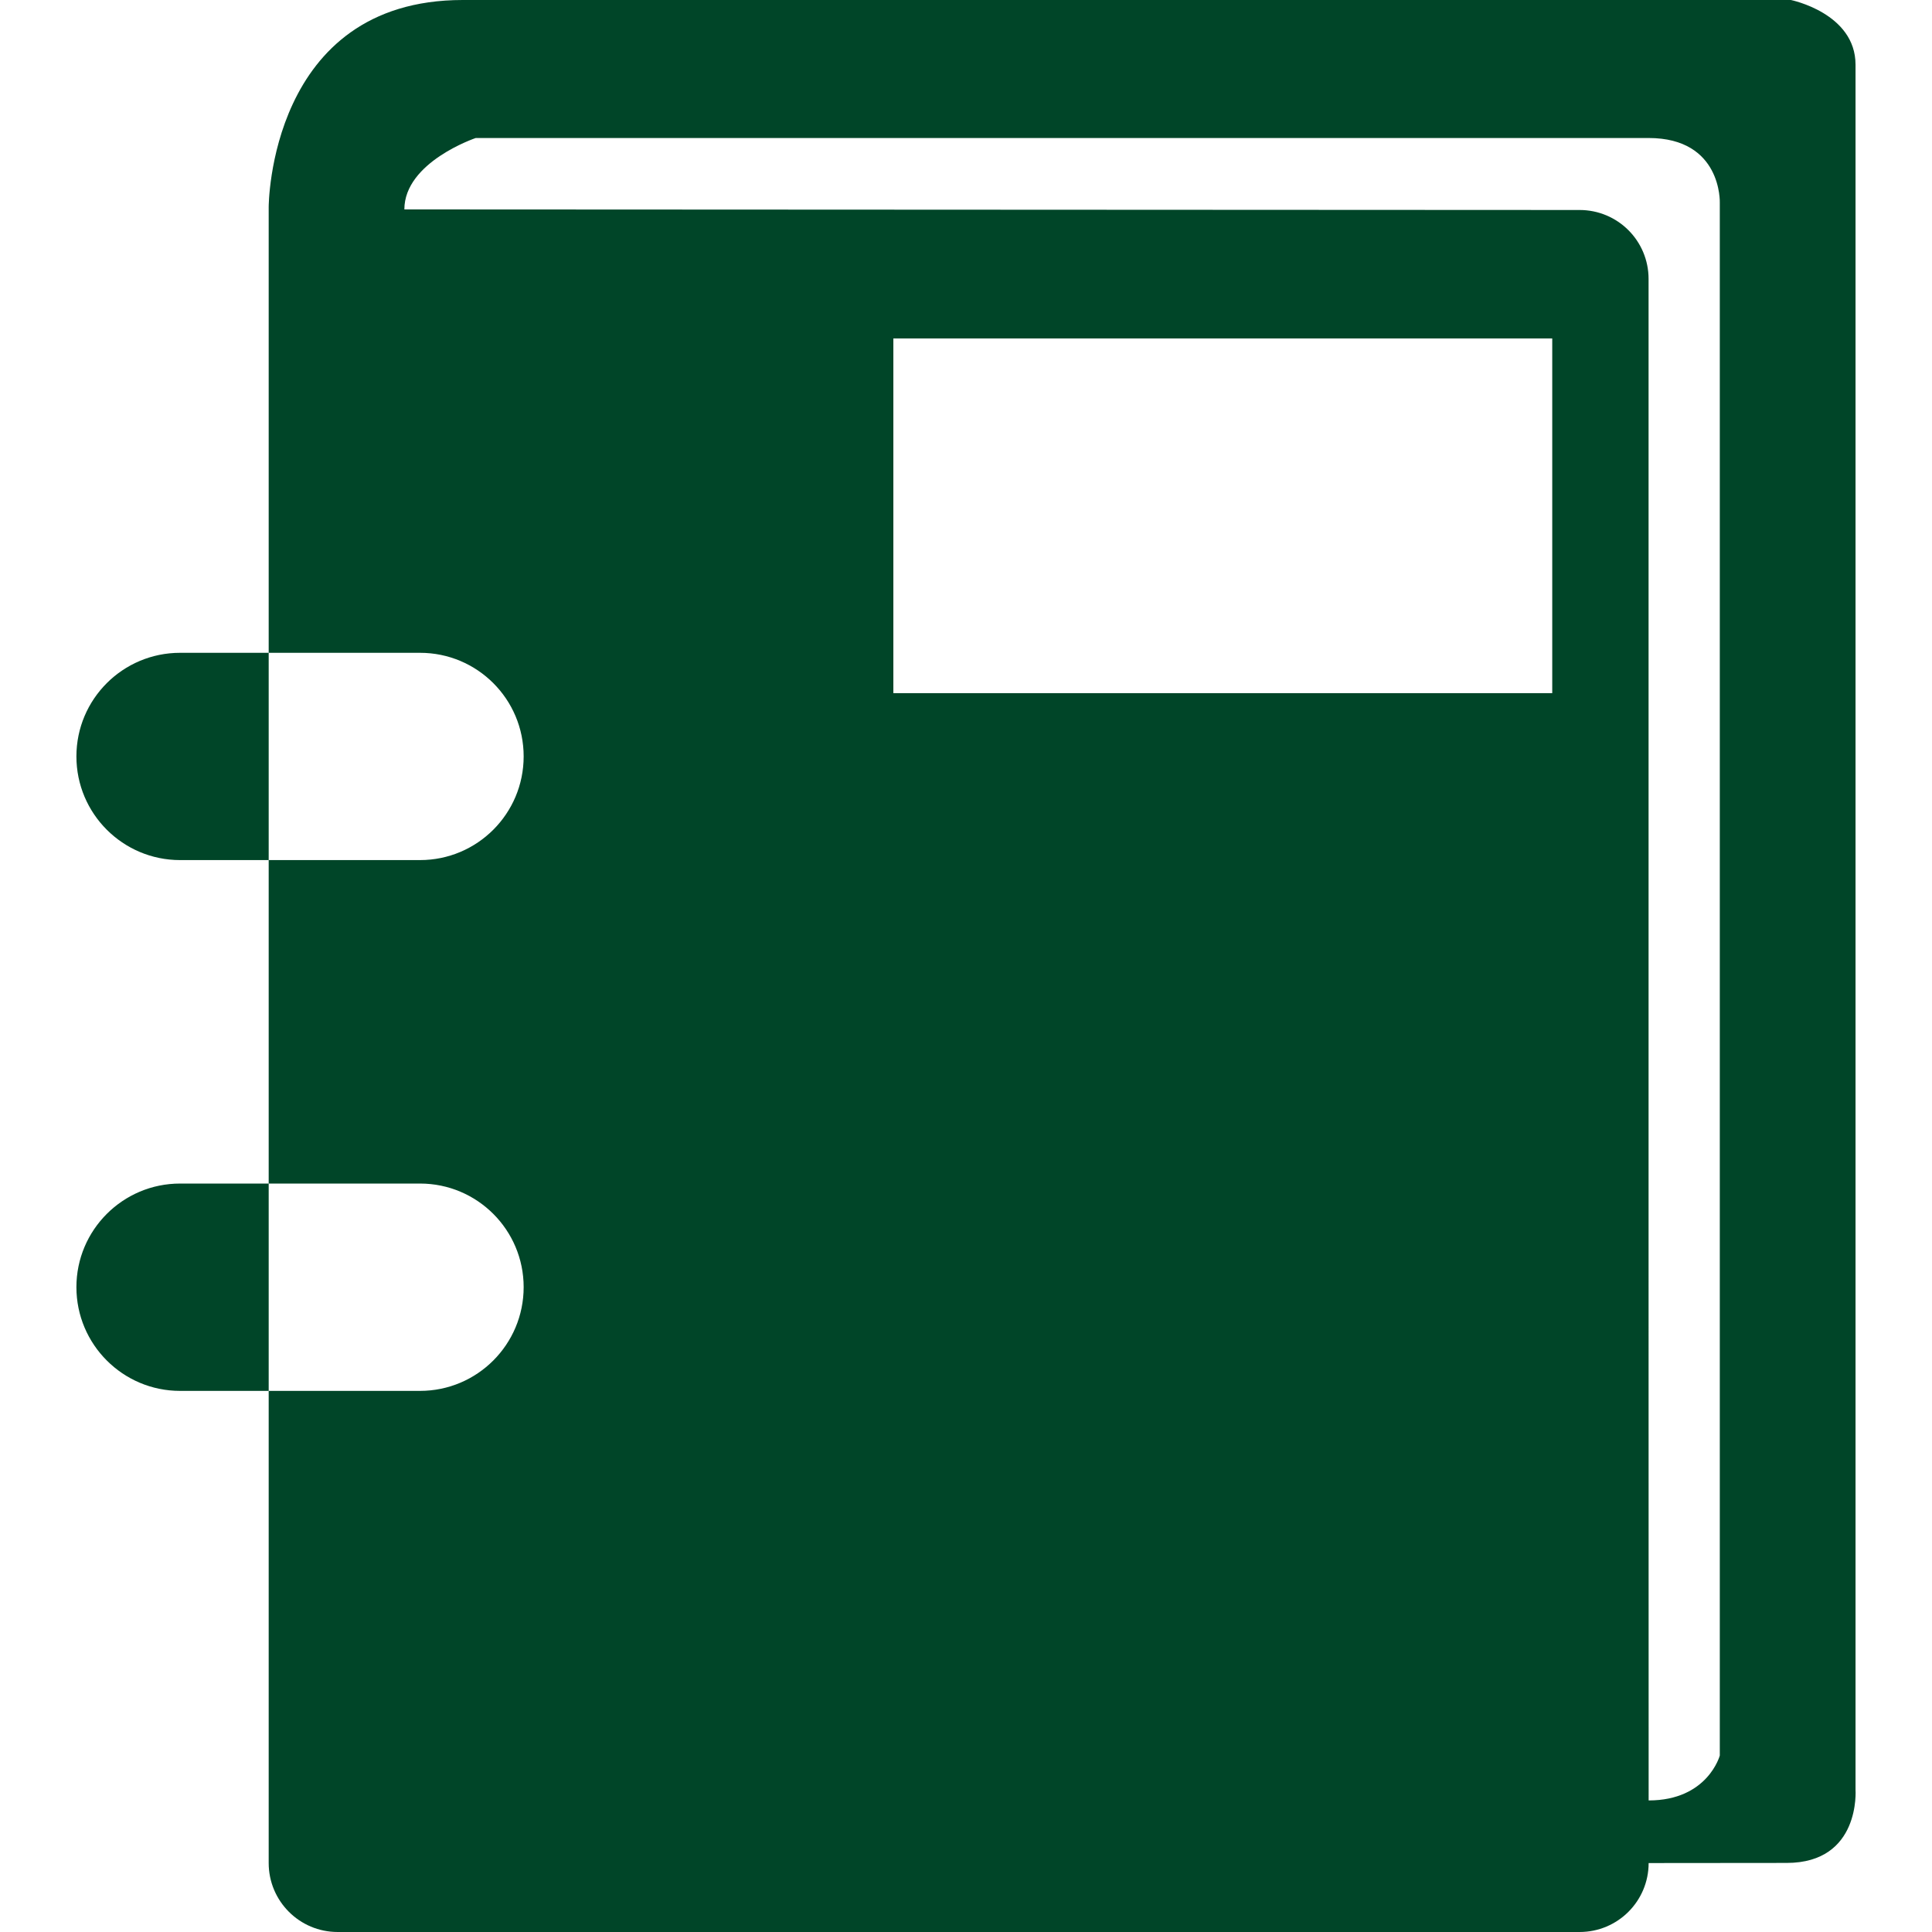
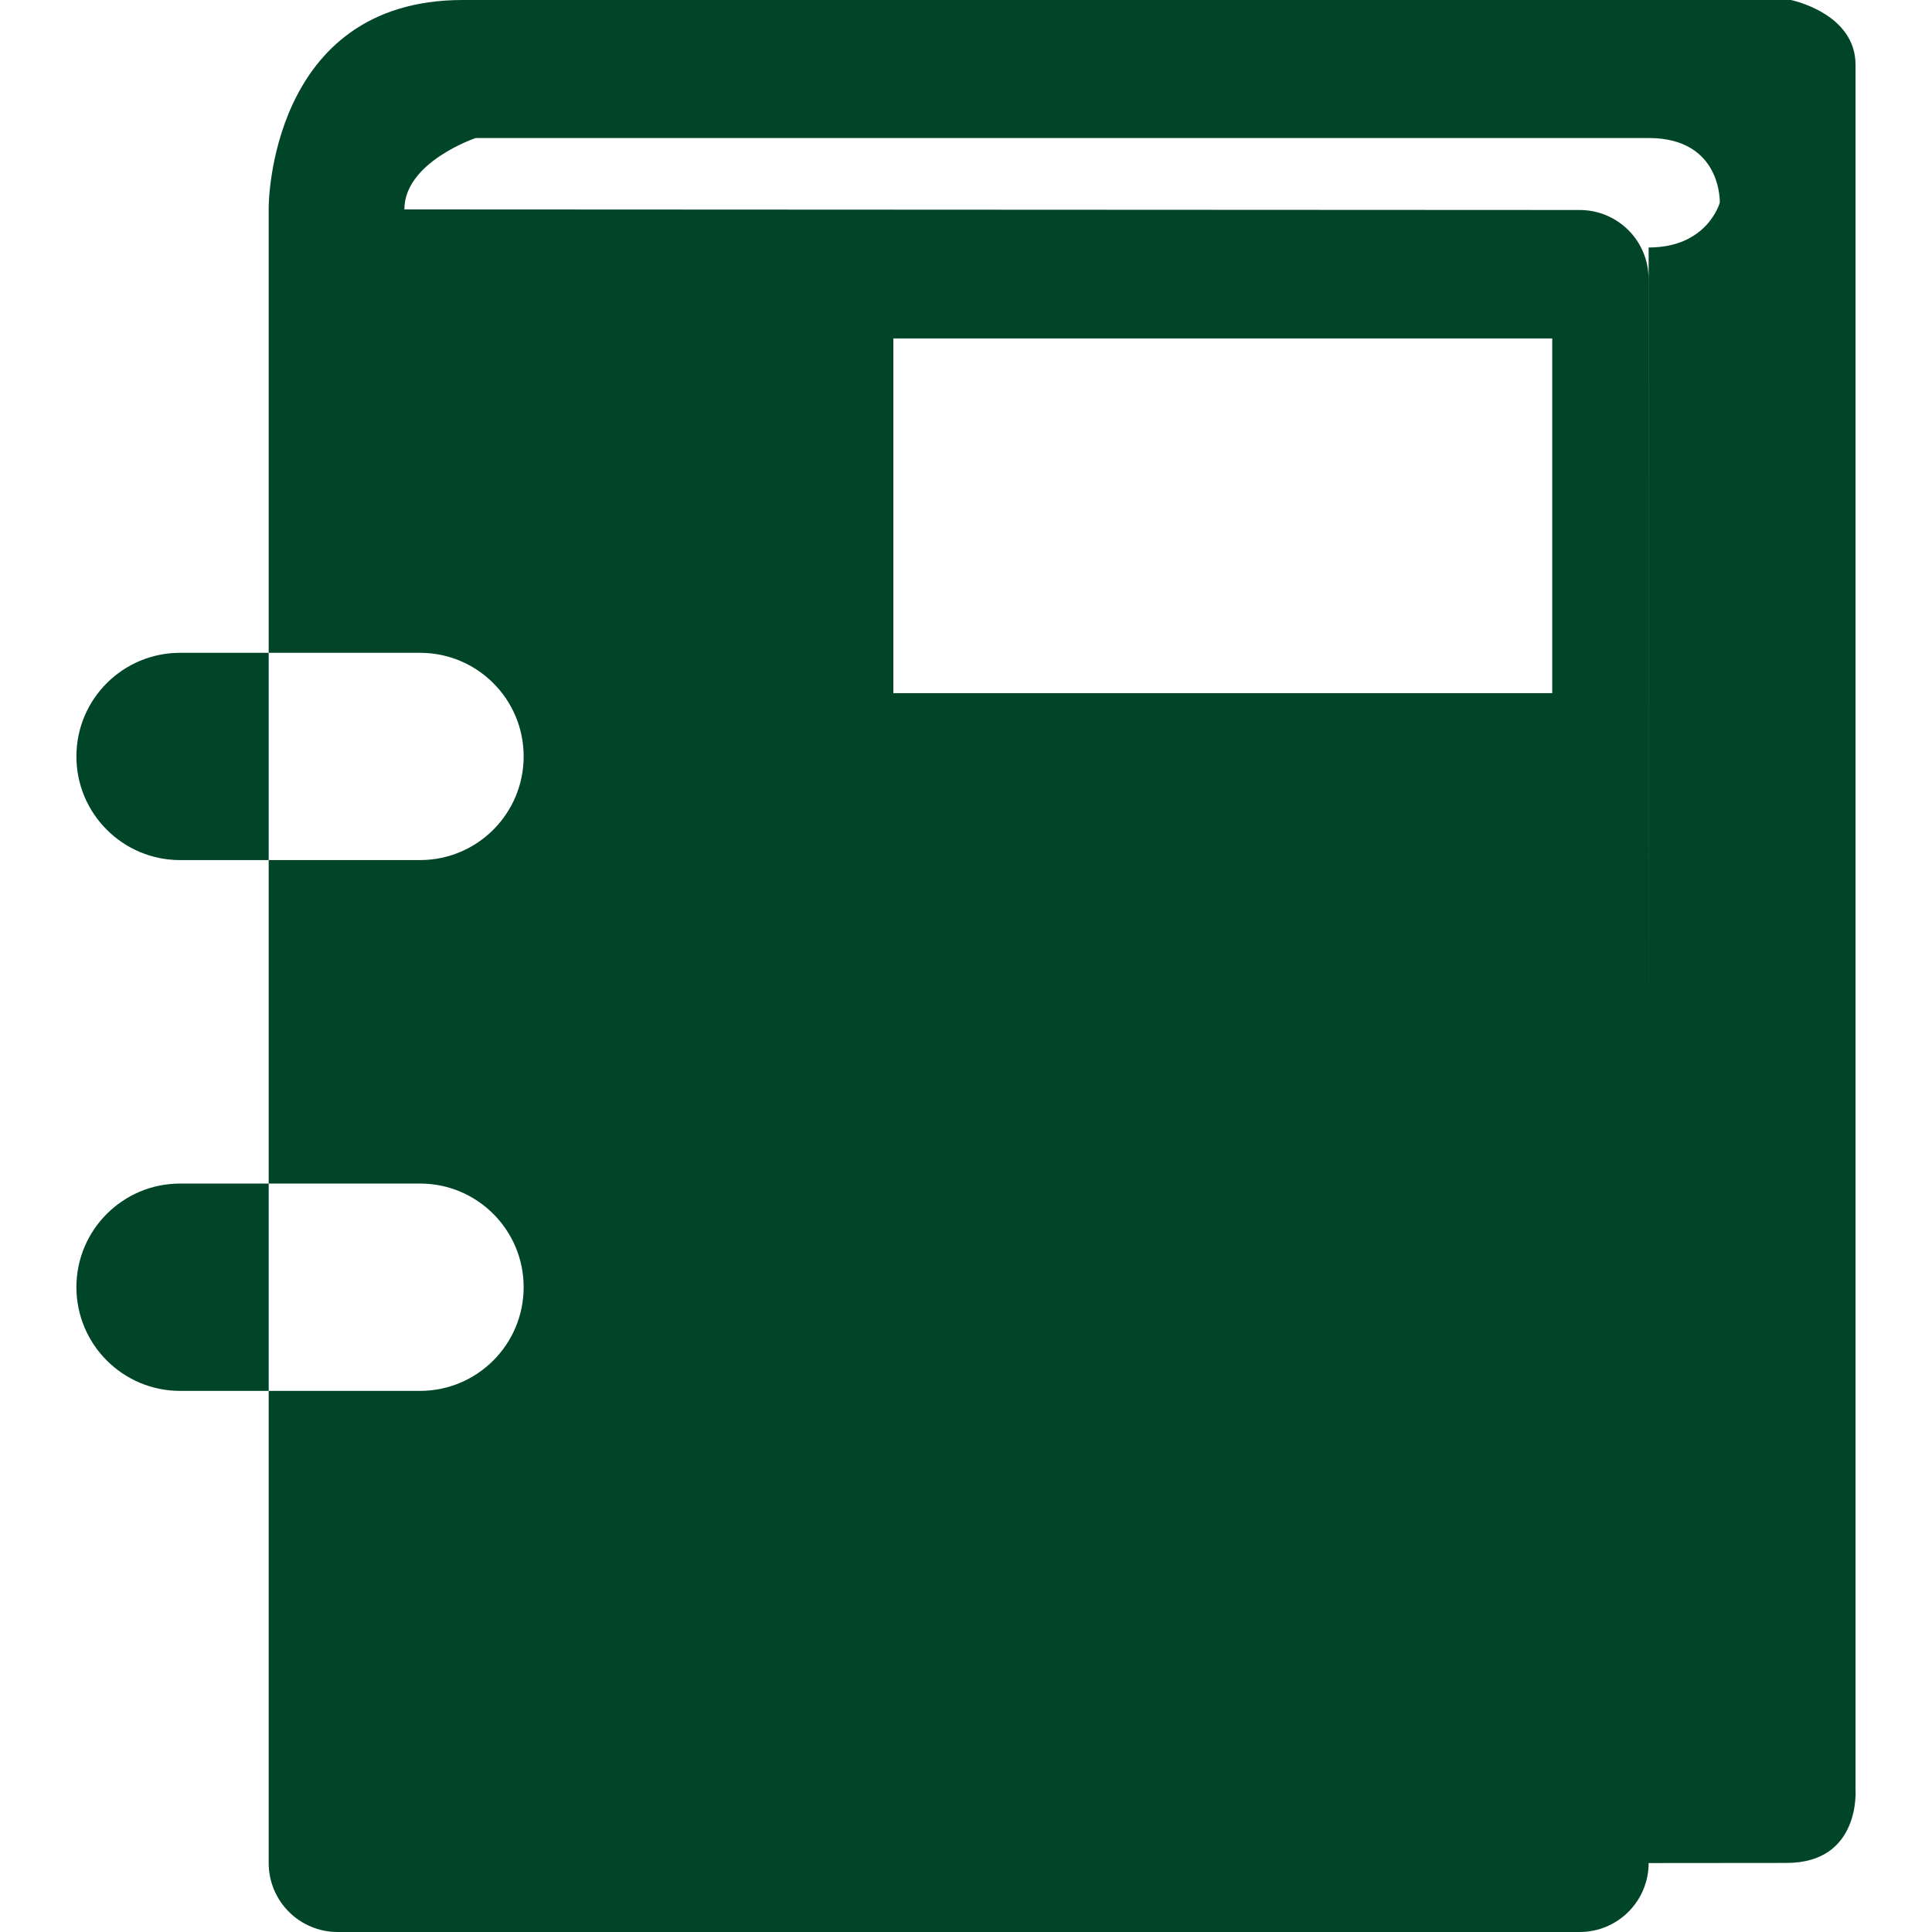
<svg xmlns="http://www.w3.org/2000/svg" xmlns:ns1="http://sodipodi.sourceforge.net/DTD/sodipodi-0.dtd" xmlns:ns2="http://www.inkscape.org/namespaces/inkscape" id="Capa_1" x="0px" y="0px" viewBox="0 0 30.545 30.545" style="enable-background:new 0 0 30.545 30.545;" xml:space="preserve" ns1:docname="cita.svg" ns2:version="0.92.3 (2405546, 2018-03-11)">
  <defs id="defs69" />
-   <path ns2:connector-curvature="0" style="fill:#004528;fill-opacity:1" id="path2" d="M 29.336,28.295 V 1.023 C 29.336,0.207 28.314,0 28.314,0 H 7.316 C 4.25,0 4.248,3.273 4.248,3.273 v 26.182 c 0,0.601 0.487,1.09 1.09,1.09 h 19.636 c 0.604,0 1.091,-0.489 1.091,-1.09 l 2.182,-0.002 c 1.173,0 1.089,-1.158 1.089,-1.158 z M 24.541,10.959 H 14.124 V 5.351 h 10.417 z m 1.523,9.002 V 4.41 c 0,-0.603 -0.487,-1.09 -1.091,-1.09 L 6.393,3.311 c 0,-0.75 1.128,-1.129 1.128,-1.129 h 18.544 c 1.16,0 1.125,1.021 1.125,1.021 v 24.552 c 0,0 -0.19,0.71 -1.125,0.71 L 26.064,19.961 M 8.279,11.959 c 0,0.905 -0.733,1.639 -1.639,1.639 H 2.847 c -0.905,0 -1.639,-0.734 -1.639,-1.639 v 0 c 0,-0.905 0.734,-1.638 1.639,-1.638 h 3.794 c 0.905,0 1.638,0.733 1.638,1.638 z m 0,8.391 c 0,0.905 -0.733,1.64 -1.639,1.64 H 2.847 c -0.905,0 -1.639,-0.735 -1.639,-1.64 v 0 c 0,-0.904 0.734,-1.638 1.639,-1.638 h 3.794 c 0.905,0 1.638,0.734 1.638,1.638 z" />
+   <path ns2:connector-curvature="0" style="fill:#004528;fill-opacity:1" id="path2" d="M 29.336,28.295 V 1.023 C 29.336,0.207 28.314,0 28.314,0 H 7.316 C 4.25,0 4.248,3.273 4.248,3.273 v 26.182 c 0,0.601 0.487,1.09 1.09,1.09 h 19.636 c 0.604,0 1.091,-0.489 1.091,-1.09 l 2.182,-0.002 c 1.173,0 1.089,-1.158 1.089,-1.158 z M 24.541,10.959 H 14.124 V 5.351 h 10.417 z m 1.523,9.002 V 4.41 c 0,-0.603 -0.487,-1.09 -1.091,-1.09 L 6.393,3.311 c 0,-0.75 1.128,-1.129 1.128,-1.129 h 18.544 c 1.16,0 1.125,1.021 1.125,1.021 c 0,0 -0.19,0.71 -1.125,0.71 L 26.064,19.961 M 8.279,11.959 c 0,0.905 -0.733,1.639 -1.639,1.639 H 2.847 c -0.905,0 -1.639,-0.734 -1.639,-1.639 v 0 c 0,-0.905 0.734,-1.638 1.639,-1.638 h 3.794 c 0.905,0 1.638,0.733 1.638,1.638 z m 0,8.391 c 0,0.905 -0.733,1.64 -1.639,1.64 H 2.847 c -0.905,0 -1.639,-0.735 -1.639,-1.64 v 0 c 0,-0.904 0.734,-1.638 1.639,-1.638 h 3.794 c 0.905,0 1.638,0.734 1.638,1.638 z" />
  <g style="fill:#004528;fill-opacity:1" id="g4"> </g>
  <g style="fill:#004528;fill-opacity:1" id="g6"> </g>
  <g style="fill:#004528;fill-opacity:1" id="g8"> </g>
  <g style="fill:#004528;fill-opacity:1" id="g10"> </g>
  <g style="fill:#004528;fill-opacity:1" id="g12"> </g>
  <g style="fill:#004528;fill-opacity:1" id="g14"> </g>
  <g style="fill:#004528;fill-opacity:1" id="g16"> </g>
  <g style="fill:#004528;fill-opacity:1" id="g18"> </g>
  <g style="fill:#004528;fill-opacity:1" id="g20"> </g>
  <g style="fill:#004528;fill-opacity:1" id="g22"> </g>
  <g style="fill:#004528;fill-opacity:1" id="g24"> </g>
  <g style="fill:#004528;fill-opacity:1" id="g26"> </g>
  <g style="fill:#004528;fill-opacity:1" id="g28"> </g>
  <g style="fill:#004528;fill-opacity:1" id="g30"> </g>
  <g style="fill:#004528;fill-opacity:1" id="g32"> </g>
  <g id="g36"> </g>
  <g id="g38"> </g>
  <g id="g40"> </g>
  <g id="g42"> </g>
  <g id="g44"> </g>
  <g id="g46"> </g>
  <g id="g48"> </g>
  <g id="g50"> </g>
  <g id="g52"> </g>
  <g id="g54"> </g>
  <g id="g56"> </g>
  <g id="g58"> </g>
  <g id="g60"> </g>
  <g id="g62"> </g>
  <g id="g64"> </g>
</svg>